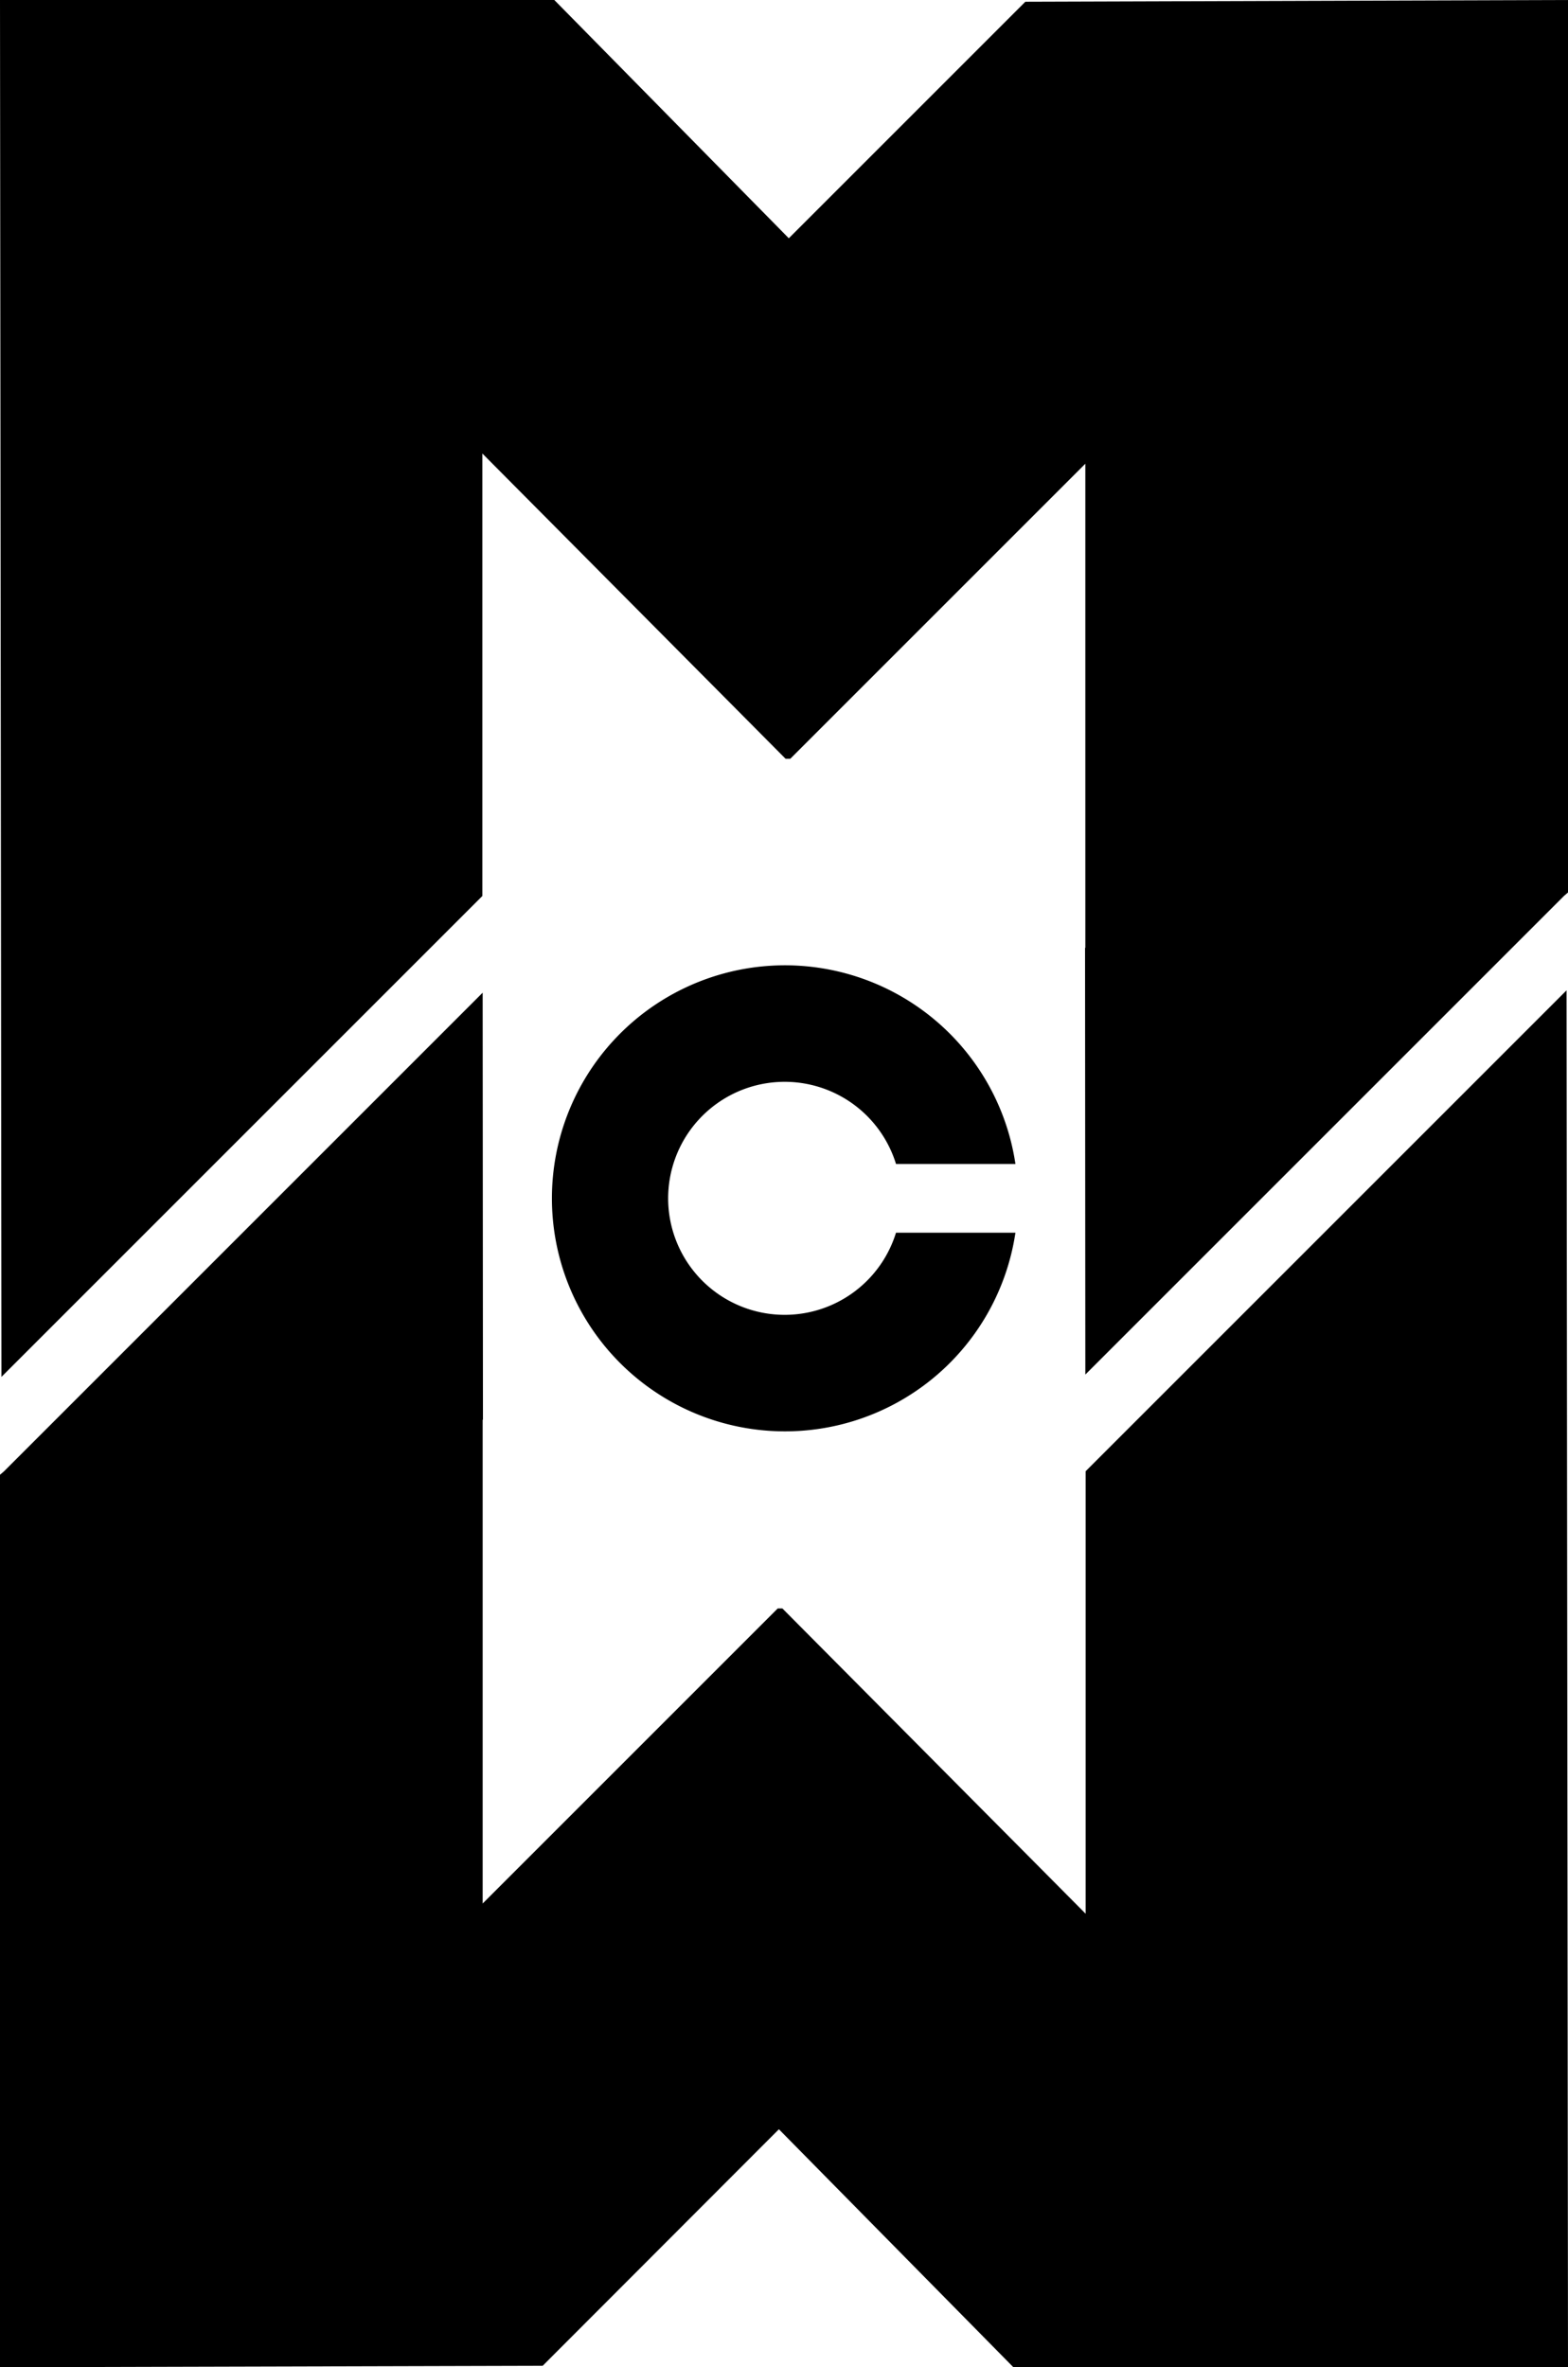
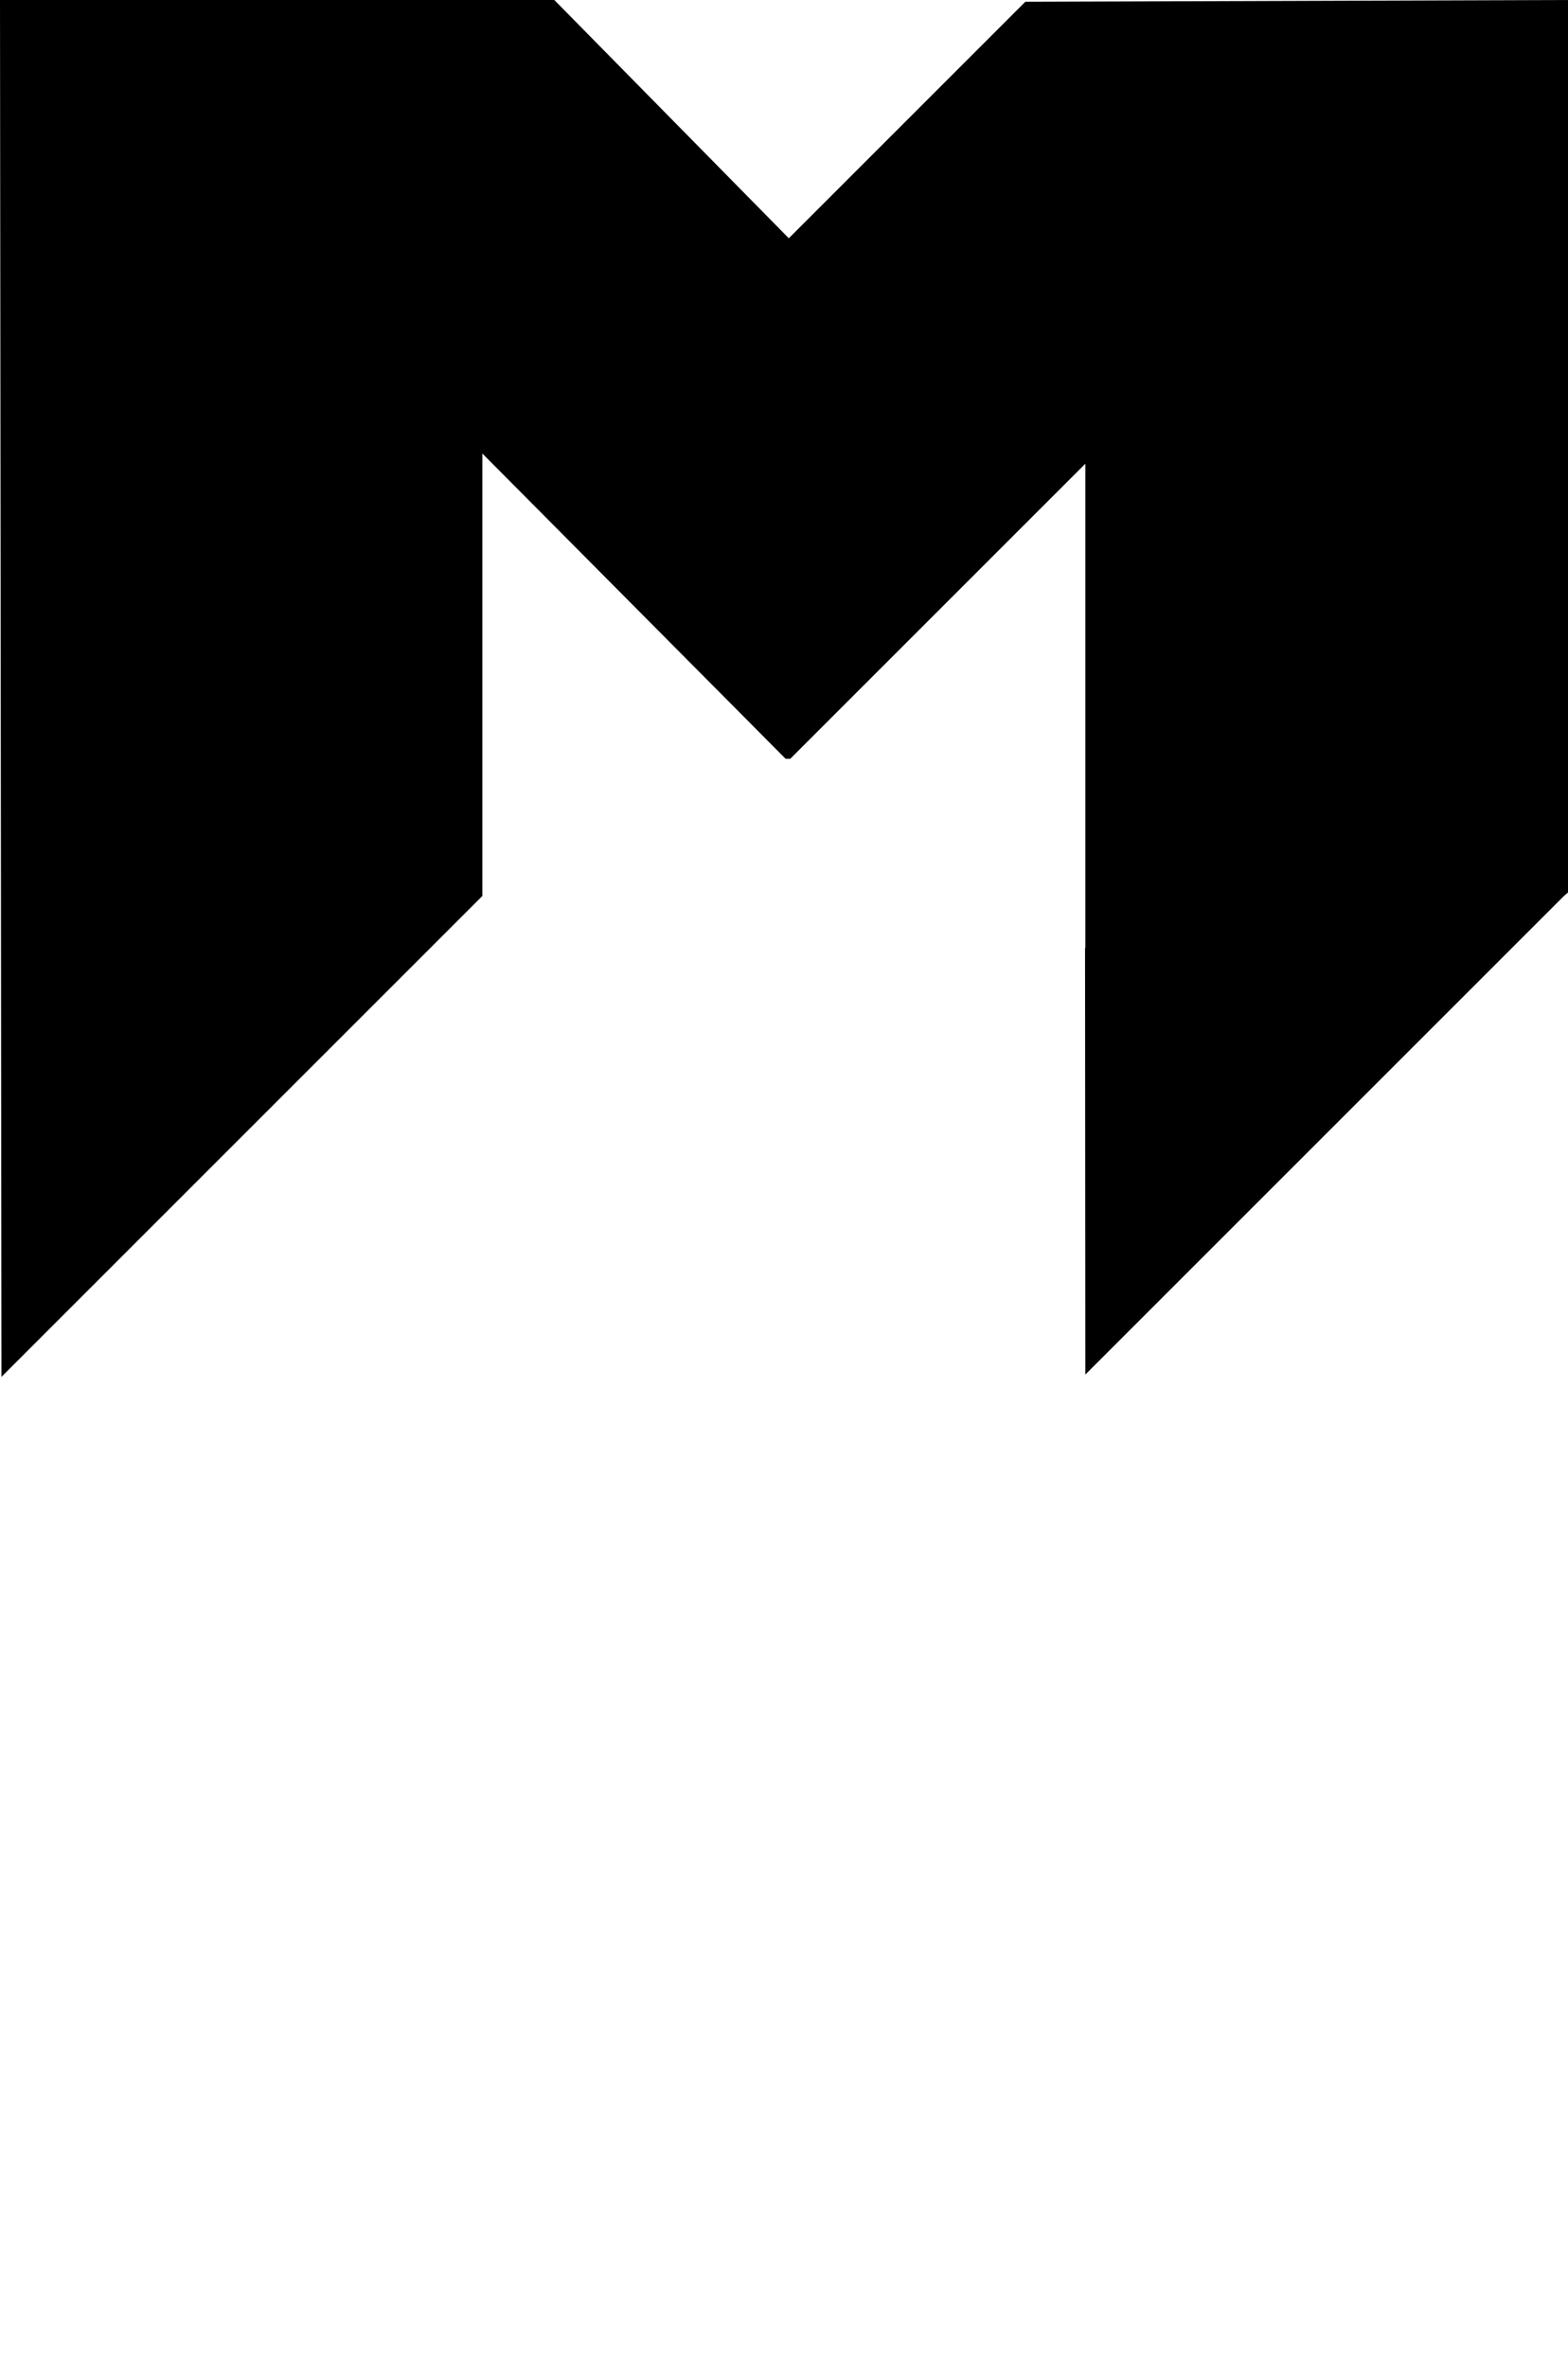
<svg xmlns="http://www.w3.org/2000/svg" id="layer_1" data-name="Layer 1" viewBox="0 0 53.83 81.27">
  <title>megacarwash</title>
-   <polygon points="37.27 50.51 37.27 65.7 26.86 55.22 26.7 55.22 16.57 65.35 16.57 48.74 16.58 48.74 16.57 34.08 0.14 50.51 0 50.63 0 81.27 18.63 81.22 26.74 73.1 34.79 81.27 53.83 81.27 53.78 34 37.27 50.51" />
  <polygon points="16.56 30.76 16.56 15.57 26.97 26.05 27.13 26.05 37.26 15.92 37.26 32.54 37.25 32.54 37.26 47.19 53.69 30.76 53.83 30.64 53.83 0 35.2 0.06 27.08 8.18 19.03 0 0 0 0.05 47.27 16.56 30.76" />
-   <path d="M49.73,42.32a4,4,0,1,1,0-2.36h4.1a8,8,0,1,0,0,2.36Z" transform="translate(-18.97)" />
</svg>